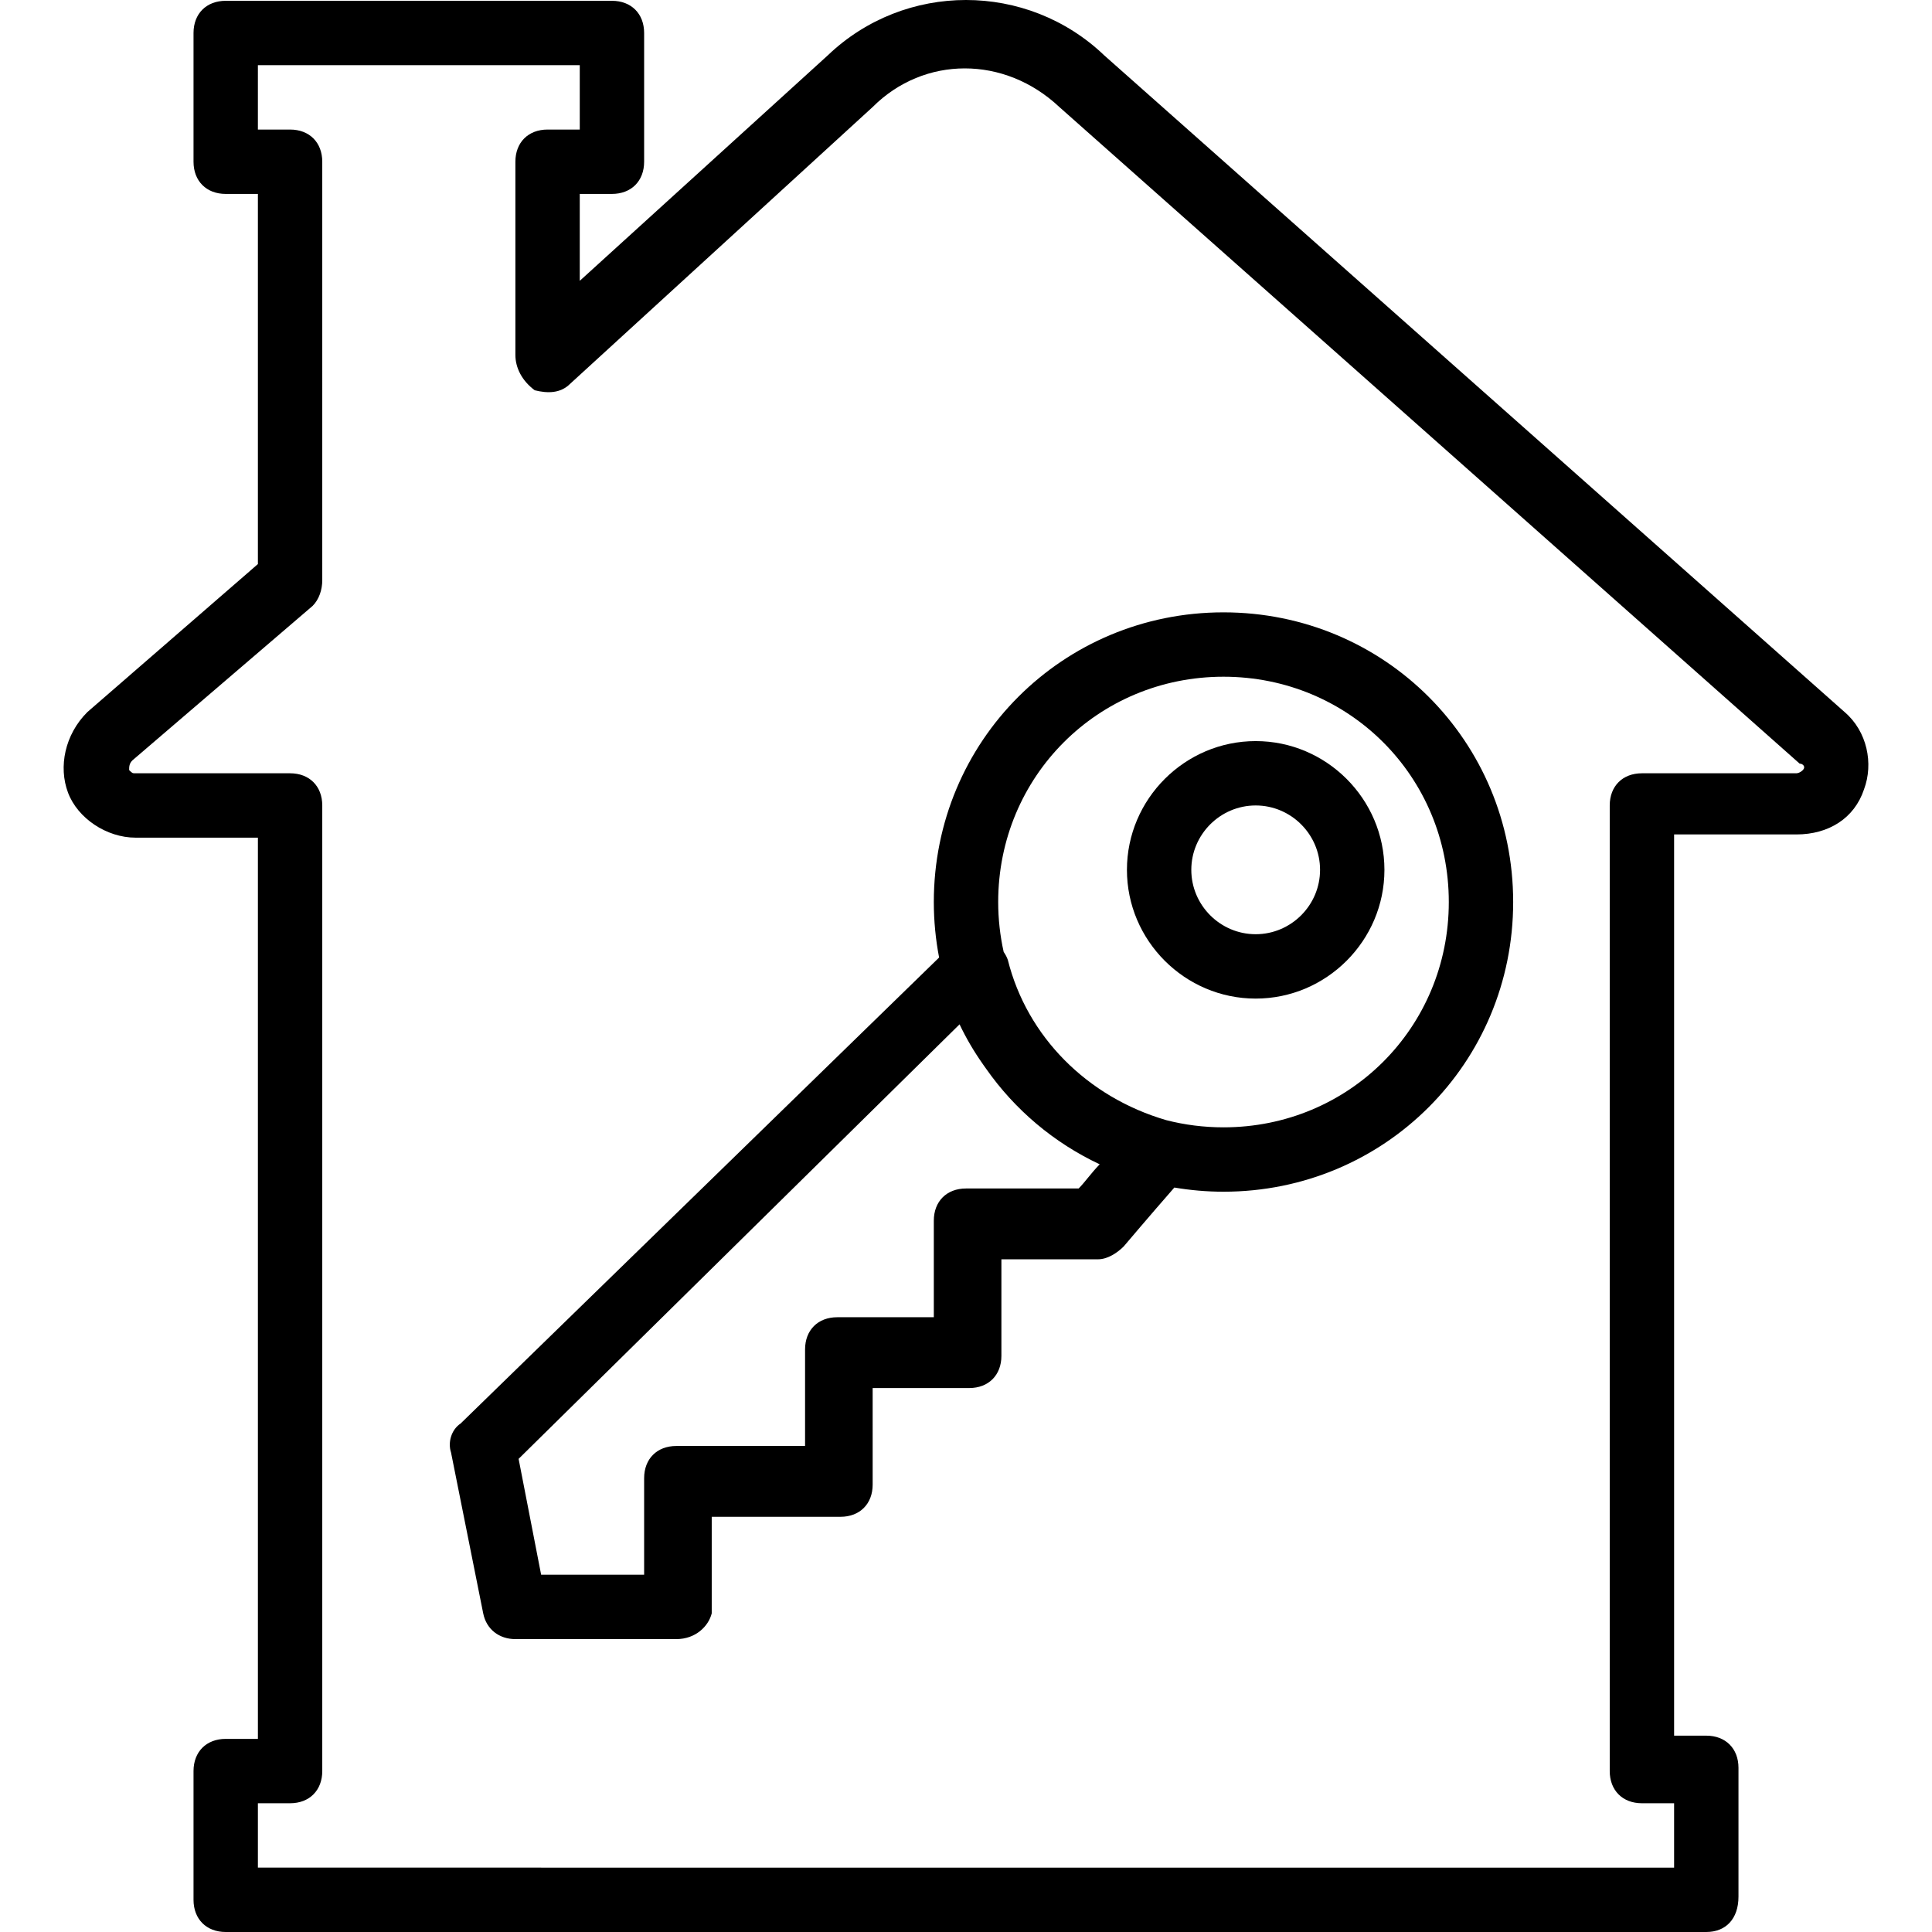
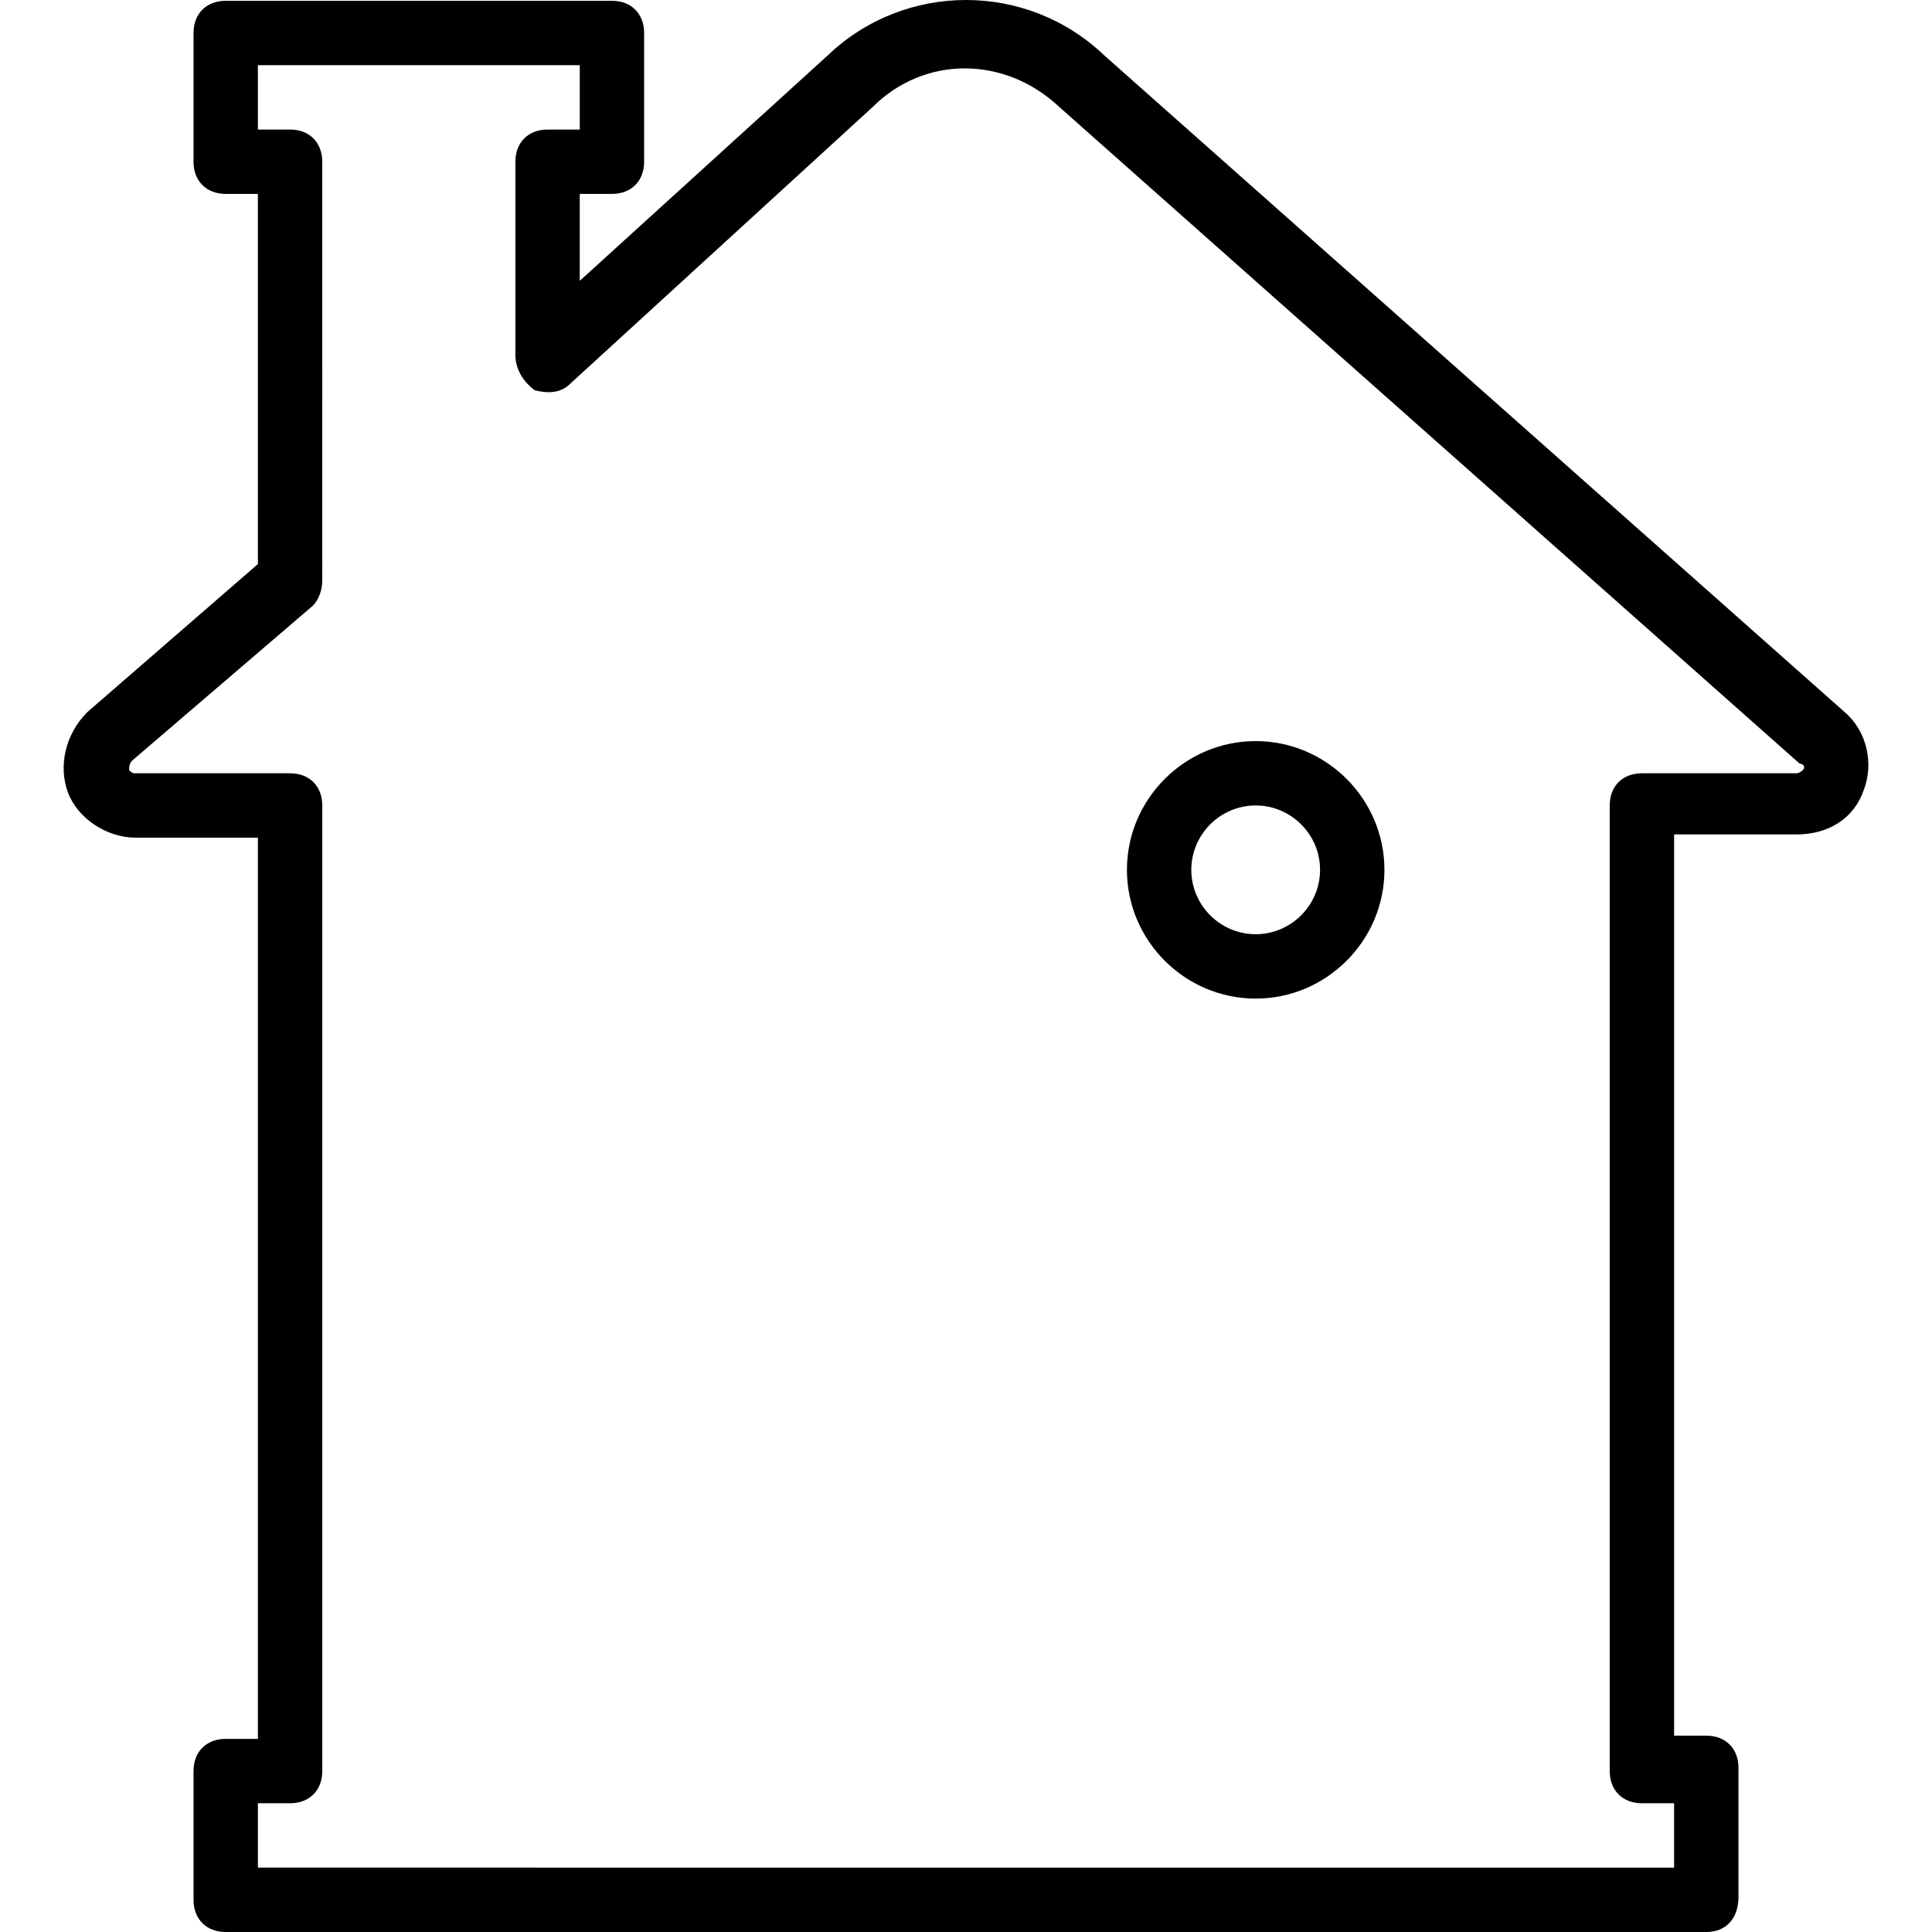
<svg xmlns="http://www.w3.org/2000/svg" version="1.1" id="Layer_1" x="0px" y="0px" viewBox="0 0 512.213 512.213" style="enable-background:new 0 0 512.213 512.213;" xml:space="preserve">
  <g transform="translate(1 1)">
    <g>
      <g>
        <path d="M488.067,187.8L291.8,13.72c-20.48-19.627-52.907-19.627-73.387,0l-65.707,59.733v-23.04h8.533     c5.12,0,8.533-3.413,8.533-8.533V7.747c0-5.12-3.413-8.533-8.533-8.533H58.84c-5.12,0-8.533,3.413-8.533,8.533V41.88     c0,5.12,3.413,8.533,8.533,8.533h8.533v98.133L22.147,187.8c-5.973,5.973-7.68,14.507-5.12,21.333s10.24,11.947,17.92,11.947     h32.427v238.933H58.84c-5.12,0-8.533,3.413-8.533,8.533v34.133c0,5.12,3.413,8.533,8.533,8.533h392.533     c5.12,0,8.533-3.413,8.533-9.387v-34.133c0-5.12-3.413-8.533-8.533-8.533h-8.533V220.227h32.427     c8.533,0,15.36-4.267,17.92-11.947C495.747,201.453,494.04,192.92,488.067,187.8z M476.973,203.16     c-0.853,0.853-1.707,0.853-1.707,0.853h-40.96c-5.12,0-8.533,3.413-8.533,8.533v256c0,5.12,3.413,8.533,8.533,8.533h8.533v17.067     H67.373V477.08h8.533c5.12,0,8.533-3.413,8.533-8.533v-256c0-5.12-3.413-8.533-8.533-8.533h-40.96c-0.853,0-0.853,0-1.707-0.853     c0-0.853,0-1.707,0.853-2.56l47.787-40.96c1.707-1.707,2.56-4.267,2.56-6.827V41.88c0-5.12-3.413-8.533-8.533-8.533h-8.533V16.28     h85.333v17.067h-8.533c-5.12,0-8.533,3.413-8.533,8.533v51.2c0,3.413,1.707,6.827,5.12,9.387     c3.413,0.853,6.827,0.853,9.387-1.707l80.213-73.387c13.653-13.653,34.987-13.653,49.493,0l196.267,174.08     C476.973,201.453,477.827,202.307,476.973,203.16z" />
-         <path d="M323.373,161.347c-42.667,0-76.8,34.133-76.8,76.8c0,5.04,0.492,9.955,1.402,14.714L121.133,376.387     c-2.56,1.707-3.413,5.12-2.56,7.68l8.533,42.667c0.853,4.267,4.267,6.827,8.533,6.827h42.667c5.12,0,8.533-3.413,9.387-6.827     v-25.6h34.133c5.12,0,8.533-3.413,8.533-8.533V367h25.6c5.12,0,8.533-3.413,8.533-8.533v-25.6h25.6     c2.56,0,5.12-1.707,6.827-3.413c0,0,7.088-8.376,13.425-15.611c4.233,0.713,8.581,1.104,13.029,1.104     c42.667,0,76.8-34.133,76.8-76.8S366.04,161.347,323.373,161.347z M284.973,314.093h-29.867c-5.12,0-8.533,3.413-8.533,8.533     v25.6h-25.6c-5.12,0-8.533,3.413-8.533,8.533v25.6h-34.133c-5.12,0-8.533,3.413-8.533,8.533v25.6h-27.307l-5.973-30.72     l116.907-115.2c1.764,3.723,3.856,7.257,6.208,10.599c0.022,0.033,0.046,0.066,0.069,0.099c0.25,0.354,0.496,0.711,0.752,1.061     c7.615,10.873,17.976,19.65,30.122,25.346C288.213,310.098,286.588,312.478,284.973,314.093z M323.373,297.88     c-5.241,0-10.311-0.659-15.136-1.894c-21.021-6.115-36.968-22.203-42.037-42.48c-0.241-0.724-0.63-1.443-1.106-2.129     c-0.942-4.251-1.454-8.674-1.454-13.231c0-33.28,26.453-59.733,59.733-59.733c33.28,0,59.733,26.453,59.733,59.733     C383.107,271.427,356.653,297.88,323.373,297.88z" />
        <path d="M331.907,195.48c-18.773,0-34.133,15.36-34.133,34.133c0,18.773,15.36,34.133,34.133,34.133     c18.773,0,34.133-15.36,34.133-34.133C366.04,210.84,350.68,195.48,331.907,195.48z M331.907,246.68     c-9.387,0-17.067-7.68-17.067-17.067s7.68-17.067,17.067-17.067s17.067,7.68,17.067,17.067S341.293,246.68,331.907,246.68z" />
      </g>
    </g>
  </g>
  <g>
</g>
  <g>
</g>
  <g>
</g>
  <g>
</g>
  <g>
</g>
  <g>
</g>
  <g>
</g>
  <g>
</g>
  <g>
</g>
  <g>
</g>
  <g>
</g>
  <g>
</g>
  <g>
</g>
  <g>
</g>
  <g>
</g>
</svg>